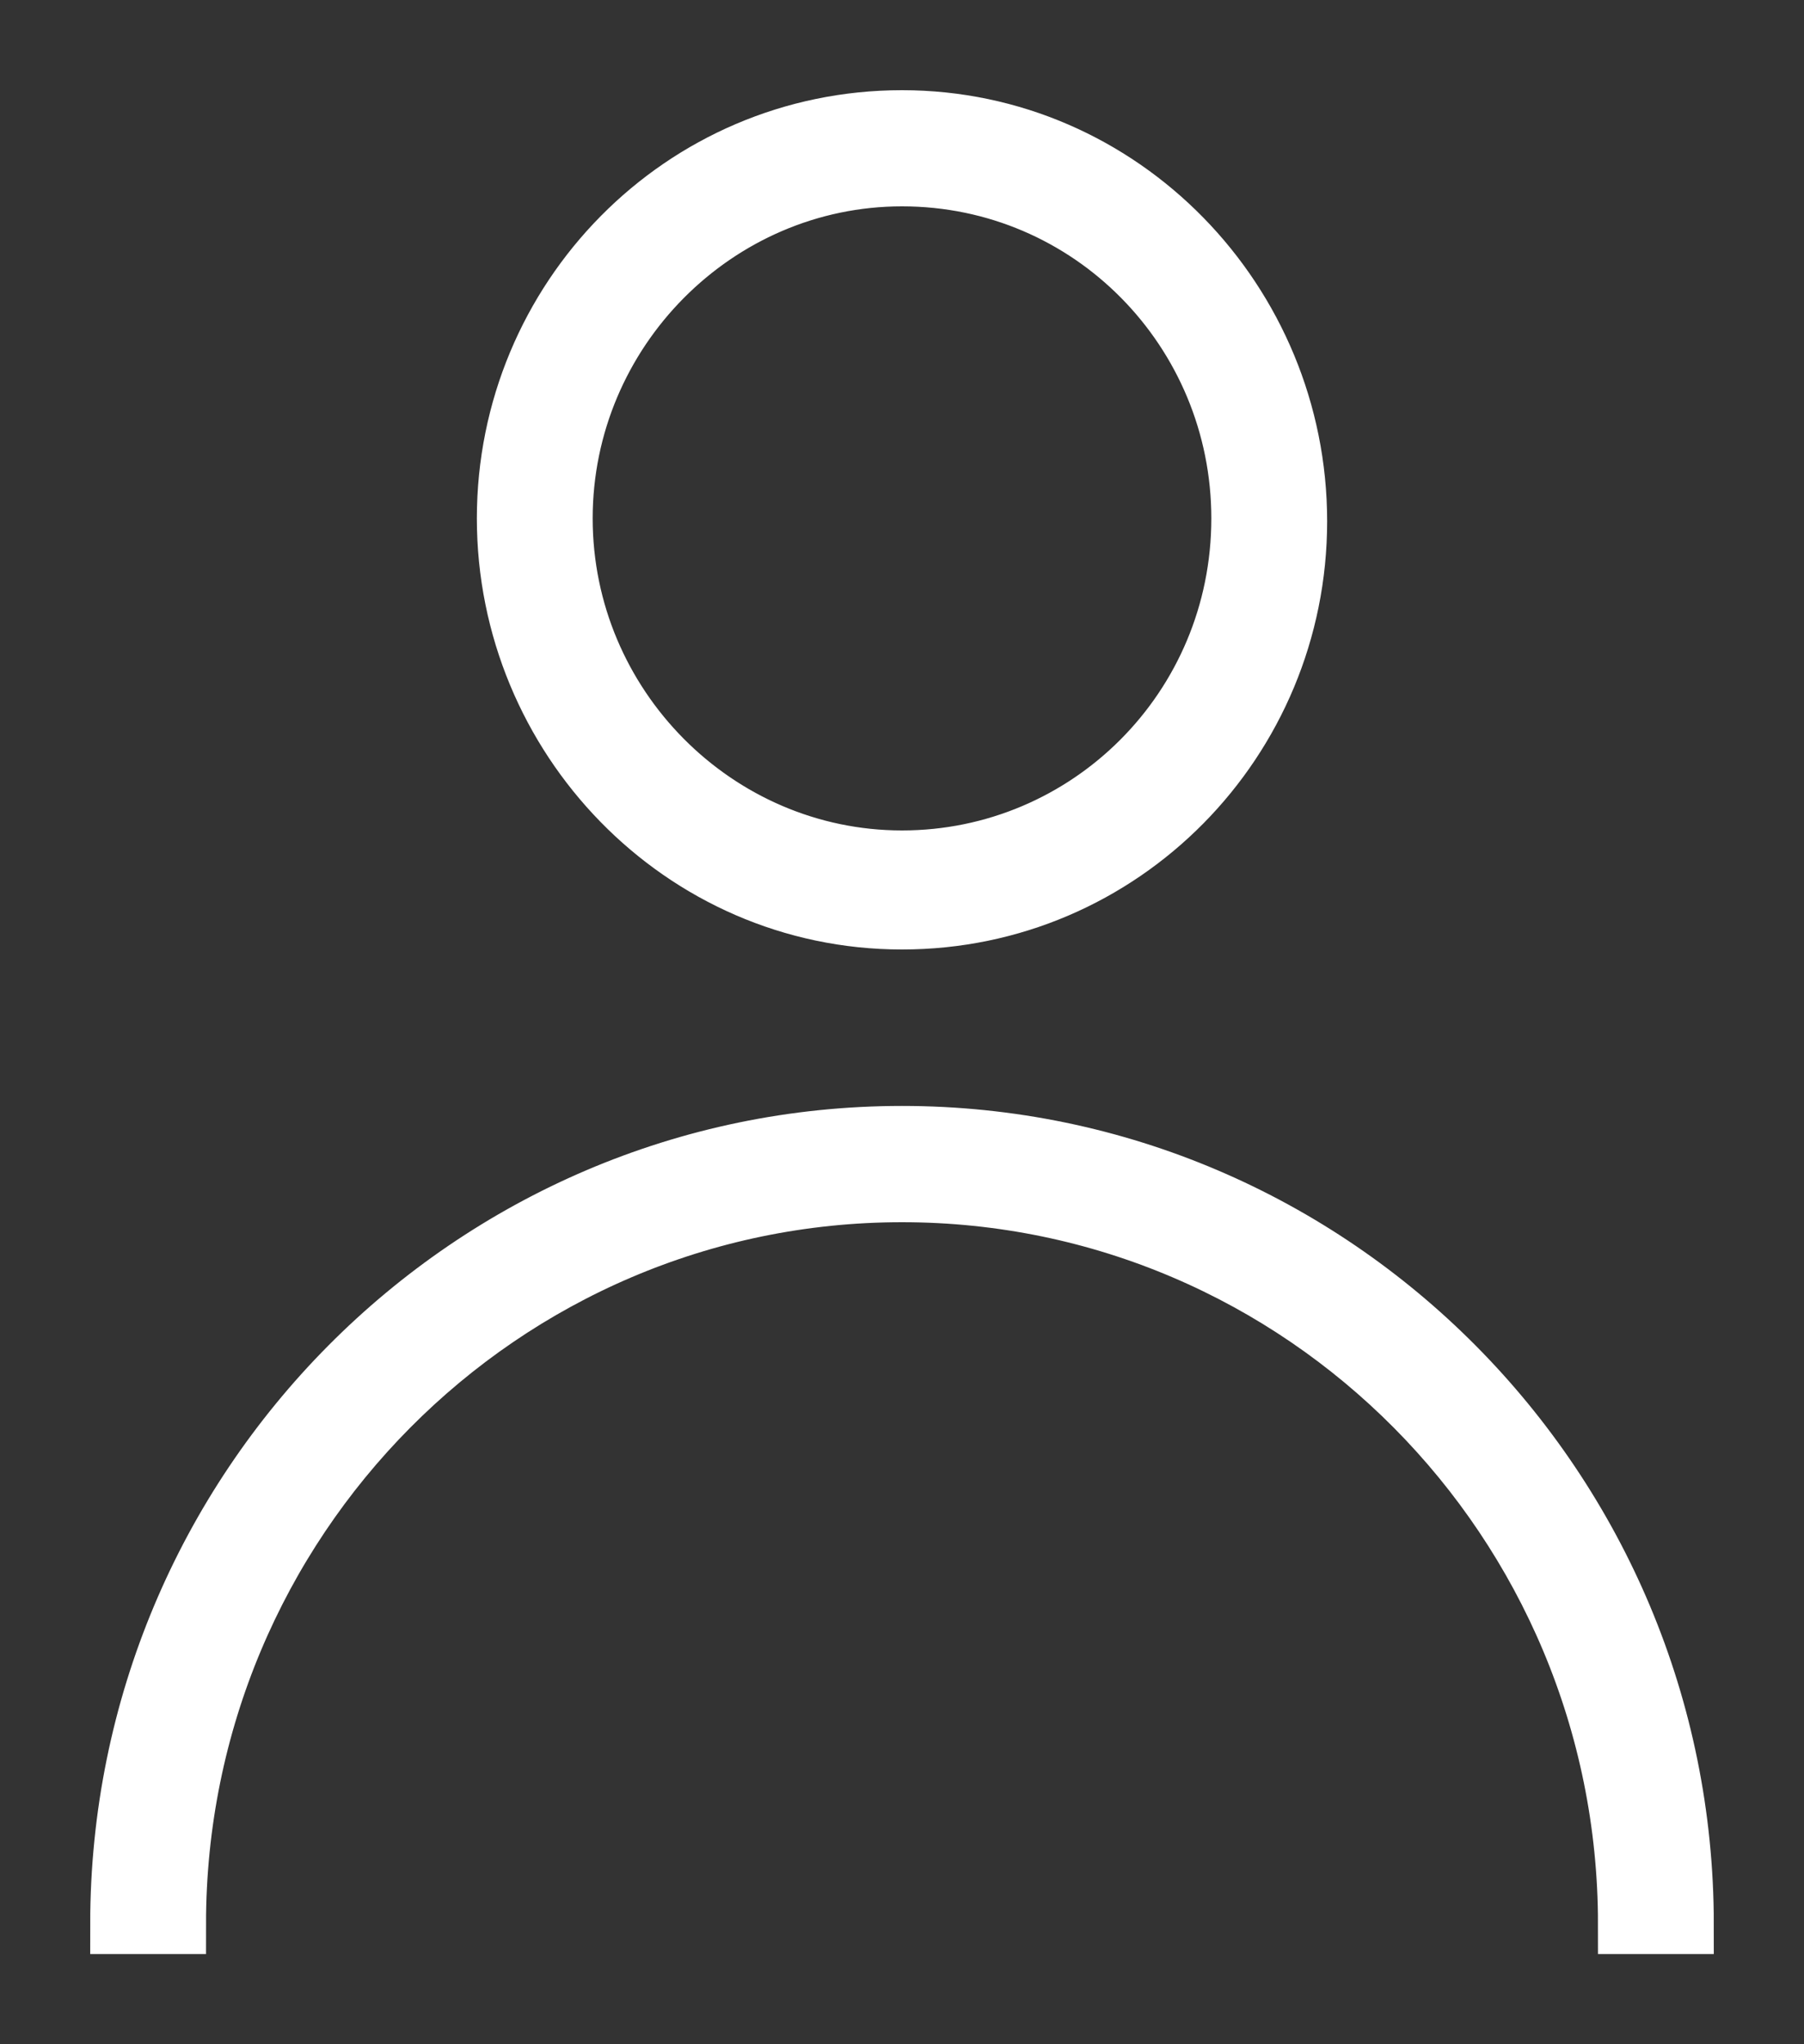
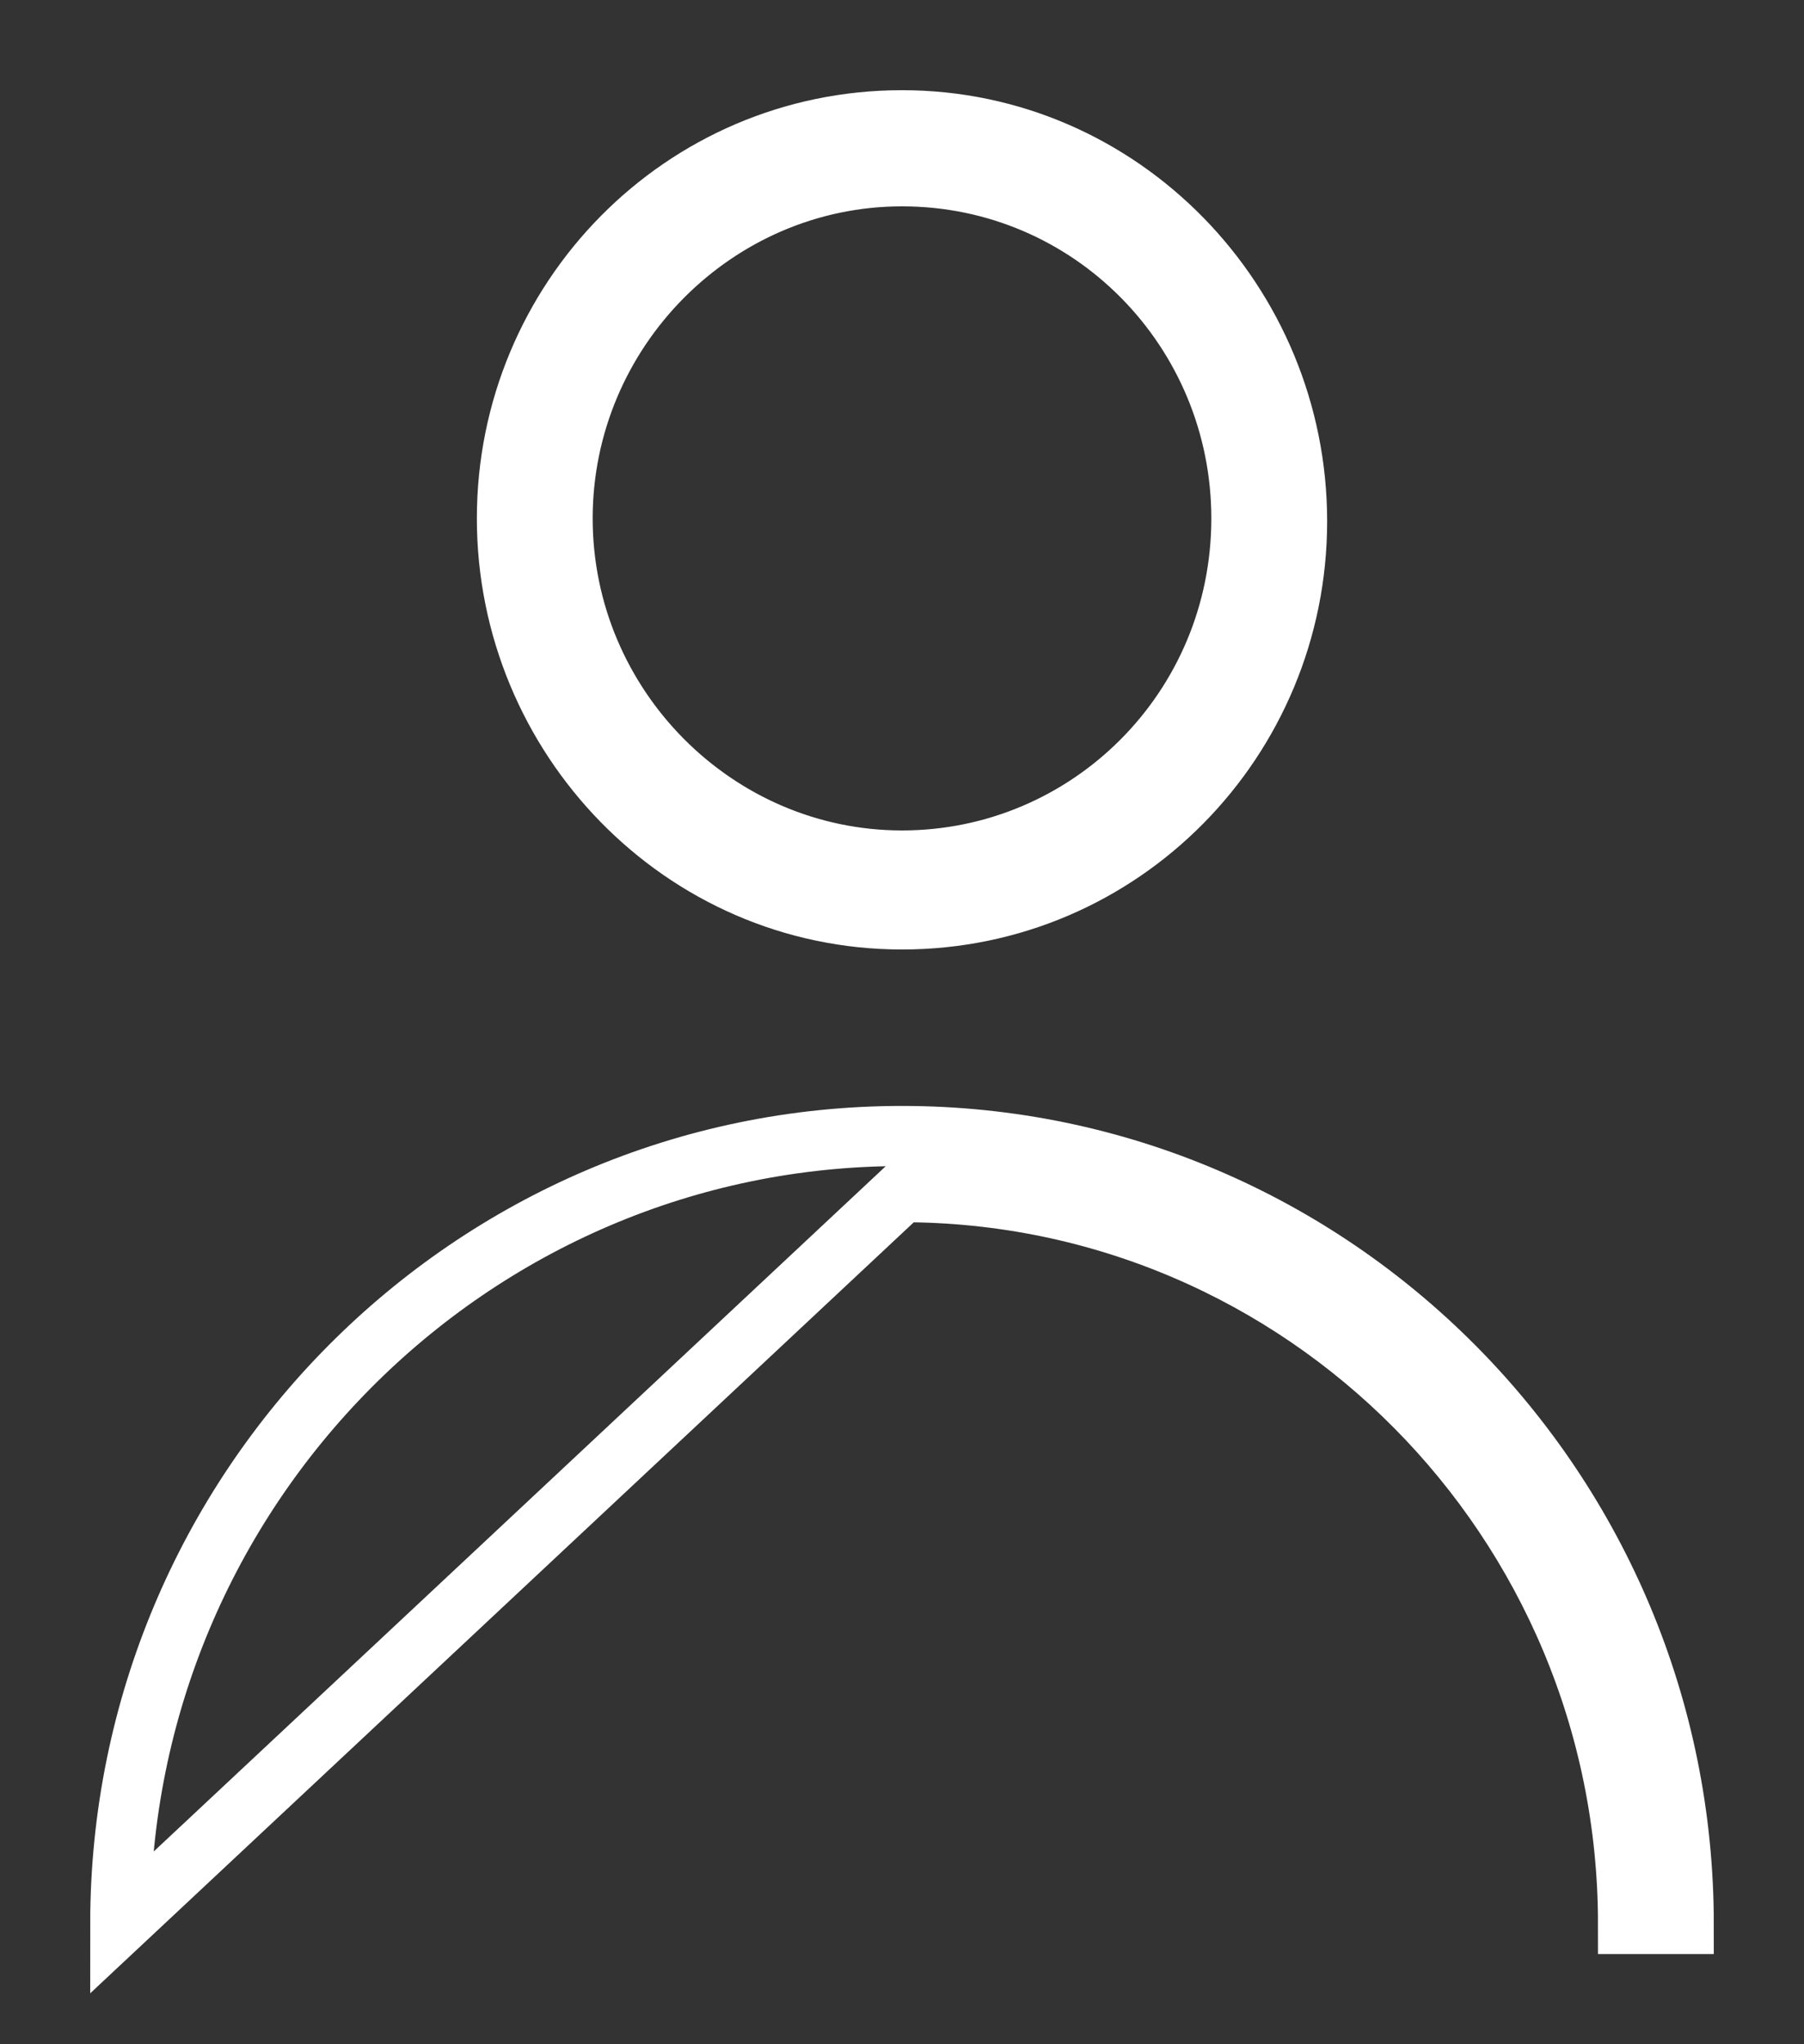
<svg xmlns="http://www.w3.org/2000/svg" width="15px" height="17px" viewBox="0 0 15 17" version="1.1" style="shape-rendering:optimizeQuality;">
  <rect x="0" y="0" width="15" height="17" fill="#333333" stroke="none" />
  <title>Page 1 Copy 5</title>
  <desc>Created with Sketch.</desc>
  <defs />
  <g id="Page-1" stroke="none" stroke-width="1" fill="none" fill-rule="evenodd">
    <g id="1" transform="translate(-239, -808)" stroke="#ffffff" stroke-width="0.5">
-       <path d="M246.5,815.646 C248.327,815.646 249.785,814.154 249.785,812.335 C249.785,810.516 248.327,809 246.5,809 C244.673,809 243.215,810.492 243.215,812.311 C243.215,814.13 244.673,815.646 246.5,815.646 Z M246.5,809.466 C248.073,809.466 249.322,810.749 249.322,812.311 C249.322,813.897 248.05,815.156 246.5,815.156 C244.95,815.156 243.678,813.874 243.678,812.311 C243.678,810.749 244.95,809.466 246.5,809.466 Z M253,824 L252.537,824 C252.537,820.642 249.831,817.914 246.5,817.914 C243.169,817.914 240.463,820.642 240.463,824 L240,824 C240,820.385 242.915,817.447 246.5,817.447 C250.085,817.447 253,820.385 253,824 Z" id="Page-1-Copy-5" />
+       <path d="M246.5,815.646 C248.327,815.646 249.785,814.154 249.785,812.335 C249.785,810.516 248.327,809 246.5,809 C244.673,809 243.215,810.492 243.215,812.311 C243.215,814.13 244.673,815.646 246.5,815.646 Z M246.5,809.466 C248.073,809.466 249.322,810.749 249.322,812.311 C249.322,813.897 248.05,815.156 246.5,815.156 C244.95,815.156 243.678,813.874 243.678,812.311 C243.678,810.749 244.95,809.466 246.5,809.466 Z M253,824 L252.537,824 C252.537,820.642 249.831,817.914 246.5,817.914 L240,824 C240,820.385 242.915,817.447 246.5,817.447 C250.085,817.447 253,820.385 253,824 Z" id="Page-1-Copy-5" />
    </g>
  </g>
</svg>